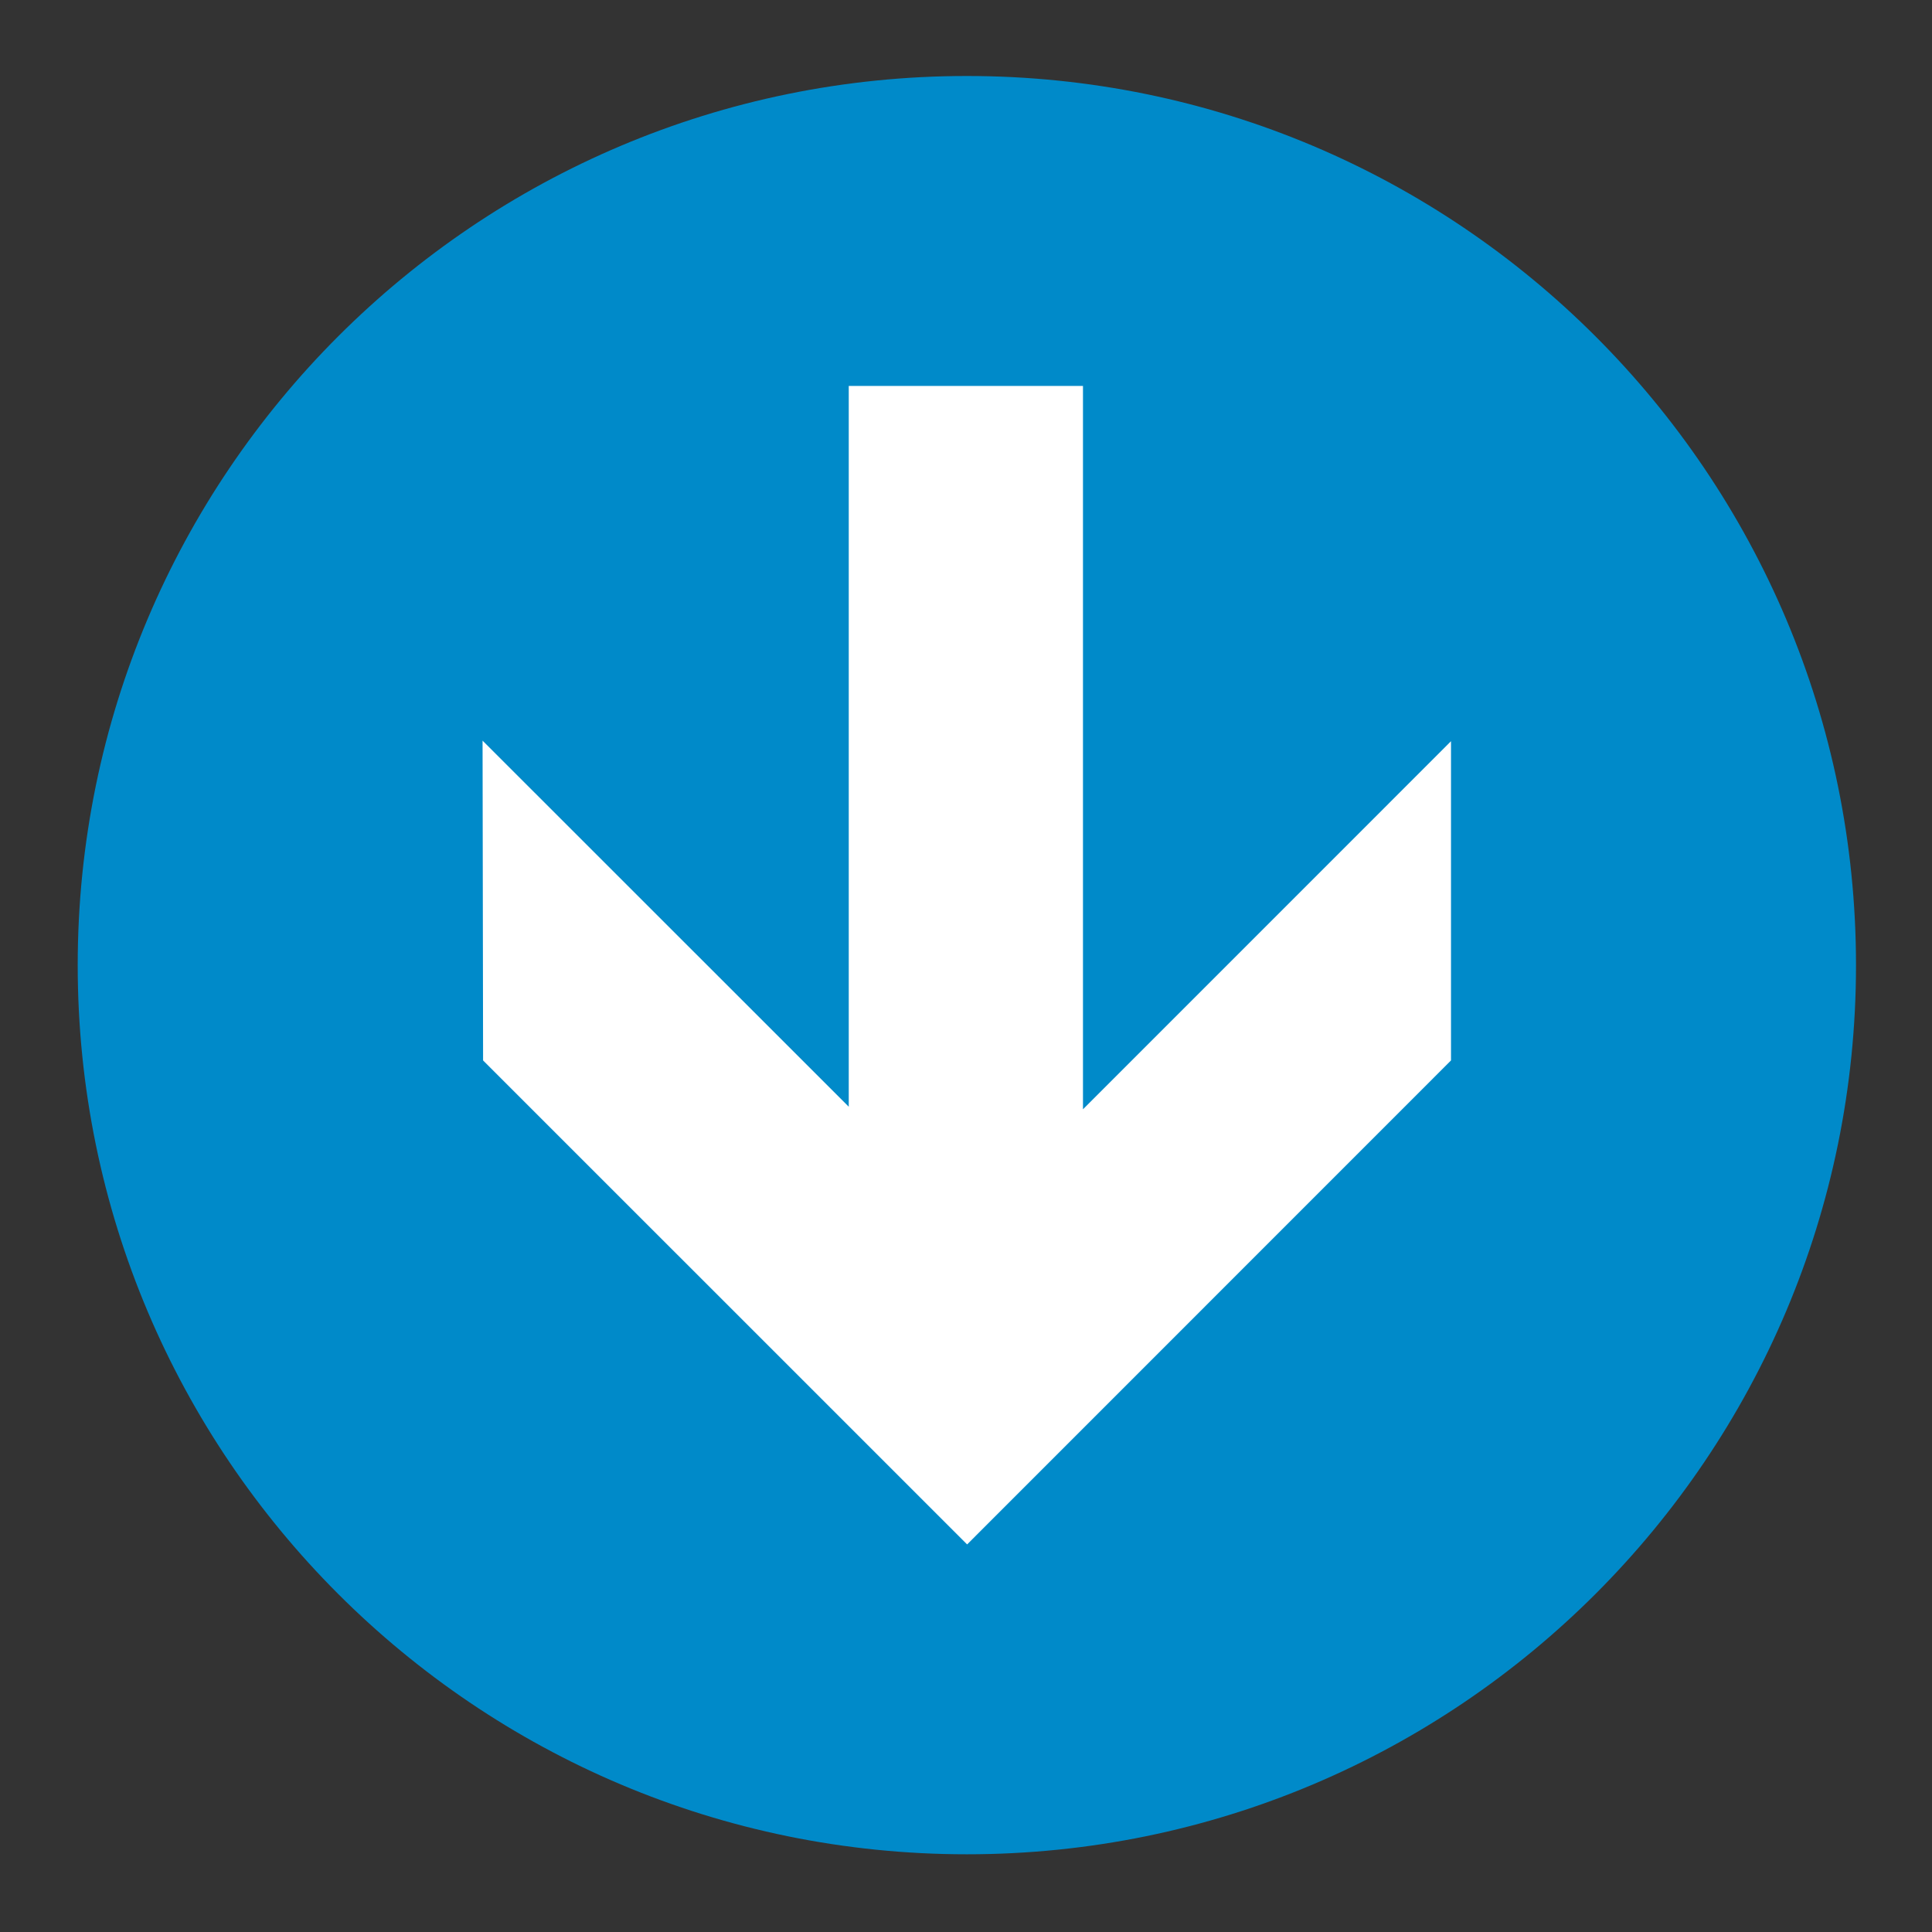
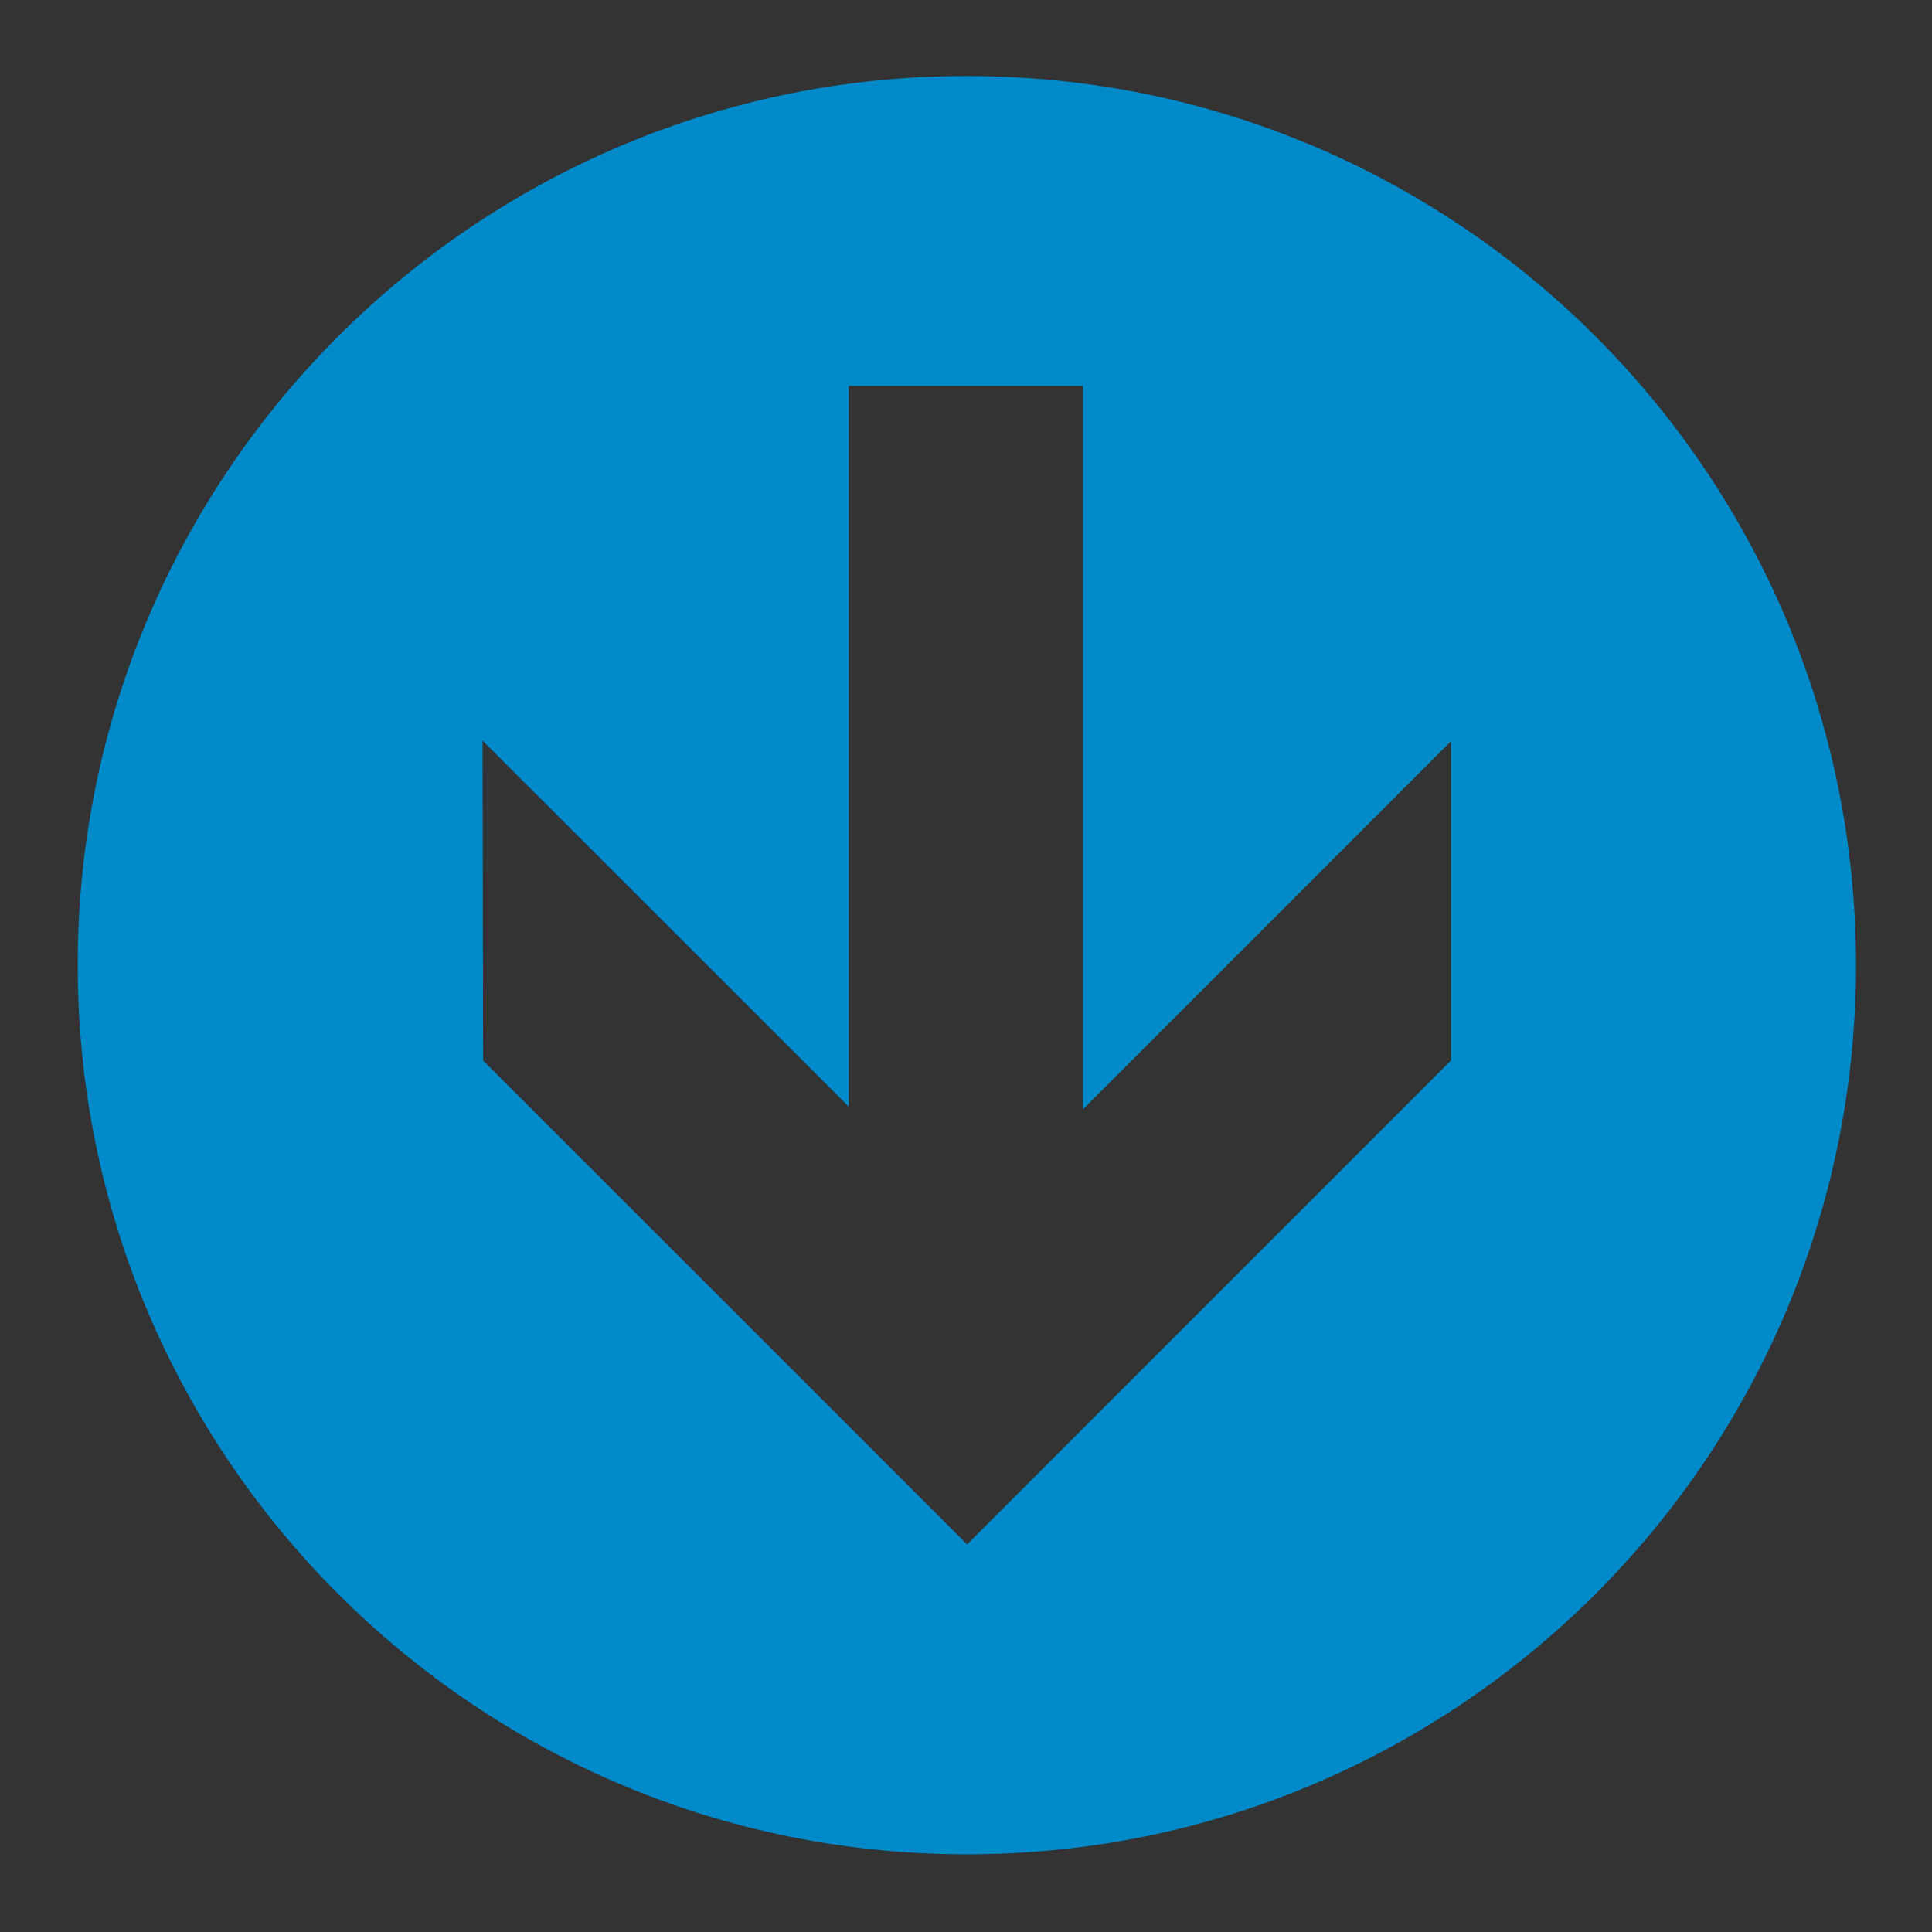
<svg xmlns="http://www.w3.org/2000/svg" version="1.1" id="Livello_1" x="0px" y="0px" width="500px" height="500px" viewBox="0 0 500 500" enable-background="new 0 0 500 500" xml:space="preserve">
  <rect x="0" y="0" width="500" height="500" fill="#333333" stroke="none" />
-   <circle fill="#FFFFFF" cx="251" cy="249.333" r="185.333" />
  <g>
    <path fill="#008AC9" d="M250.291,399.697L125.021,274.44l-0.134-82.762l94.771,94.741V99.885h60.616v187.201l95.245-95.26v82.615   L250.291,399.697z M250.223,479.889c127.084,0,230.109-103.018,230.109-230.1c0-127.097-103.025-230.123-230.109-230.123   c-127.111,0-230.111,103.026-230.111,230.123C20.112,376.872,123.112,479.889,250.223,479.889" />
  </g>
</svg>